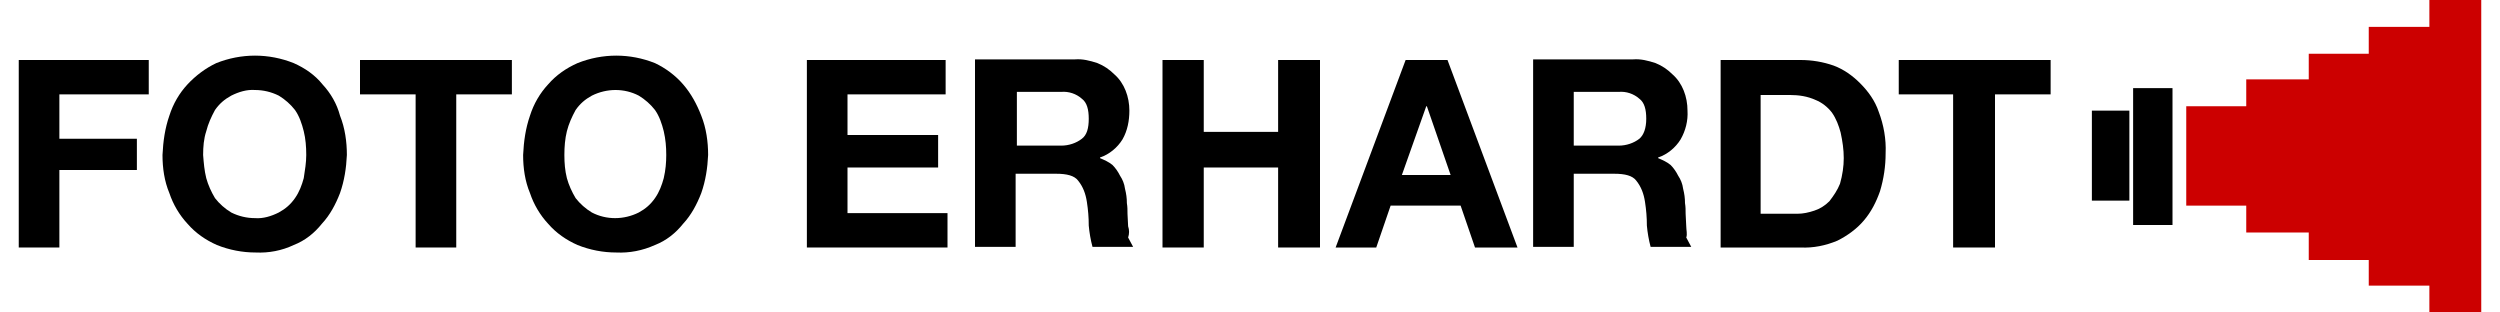
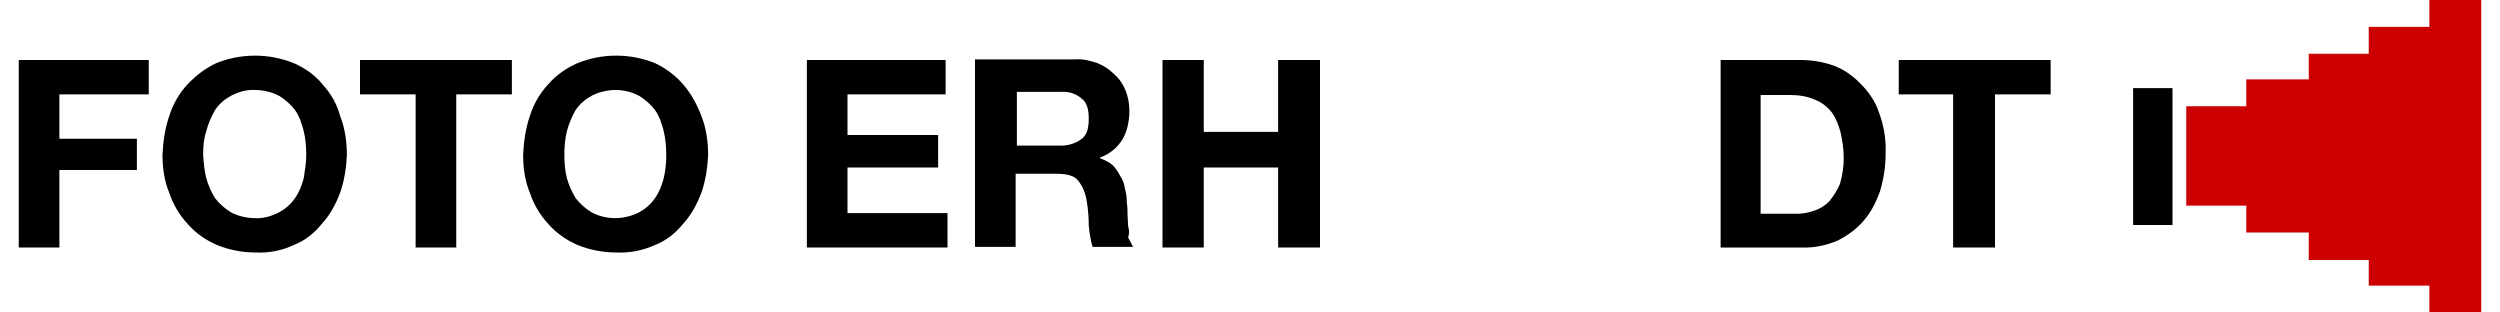
<svg xmlns="http://www.w3.org/2000/svg" version="1.1" id="Ebene_1" x="0px" y="0px" viewBox="0 0 400 50" style="enable-background:new 0 0 400 50;" xml:space="preserve">
  <style type="text/css">
	.st0{
        fill:#c00;
    }
</style>
-   <rect x="334.7" y="17.7" width="6" height="14.4" />
  <rect x="341.3" y="14.1" width="6.3" height="21.9" />
  <polygon class="st0" points="388.7,0 388.7,4.3 379,4.3 379,8.6 369.4,8.6 369.4,12.7 359.4,12.7 359.4,17 349.8,17 349.8,32.9   359.4,32.9 359.4,37.2 369.4,37.2 369.4,41.6 379,41.6 379,45.7 388.7,45.7 388.7,50 397,50 397,0 " />
  <polygon points="3,39.6 9.5,39.6 9.5,27.2 21.9,27.2 21.9,22.2 9.5,22.2 9.5,15.1 23.8,15.1 23.8,9.6 3,9.6 " />
  <path d="M51.6,13.5c-1.2-1.5-2.8-2.6-4.6-3.4c-4-1.6-8.4-1.6-12.4,0c-1.7,0.8-3.3,2-4.6,3.4c-1.3,1.4-2.3,3.1-2.9,5  c-0.7,2-1,4.1-1.1,6.3c0,2.1,0.3,4.2,1.1,6.1c0.6,1.8,1.6,3.5,2.9,4.9c1.3,1.5,2.9,2.6,4.7,3.4c2,0.8,4.1,1.2,6.2,1.2  c2.1,0.1,4.2-0.3,6.1-1.2c1.8-0.7,3.3-1.9,4.5-3.4c1.3-1.4,2.2-3.1,2.9-4.9c0.7-2,1-4,1.1-6.1c0-2.1-0.3-4.3-1.1-6.3  C53.9,16.6,52.9,14.9,51.6,13.5z M48.6,28.5c-0.3,1.1-0.7,2.2-1.4,3.2c-0.7,1-1.5,1.7-2.6,2.3c-1.2,0.6-2.5,1-3.8,0.9  c-1.3,0-2.6-0.3-3.8-0.9c-1-0.6-1.9-1.4-2.6-2.3c-0.6-1-1.1-2.1-1.4-3.2c-0.3-1.2-0.4-2.4-0.5-3.7c0-1.3,0.1-2.6,0.5-3.8  c0.3-1.2,0.8-2.3,1.4-3.4c0.7-1,1.5-1.7,2.6-2.3c1.2-0.6,2.5-1,3.8-0.9c1.3,0,2.6,0.3,3.8,0.9c1,0.6,1.9,1.4,2.6,2.3  c0.7,1,1.1,2.2,1.4,3.4c0.3,1.2,0.4,2.5,0.4,3.8C49,26,48.8,27.2,48.6,28.5L48.6,28.5z" />
  <polygon points="57.6,15.1 66.5,15.1 66.5,39.6 73,39.6 73,15.1 81.9,15.1 81.9,9.6 57.6,9.6 " />
  <path d="M109.3,13.5c-1.2-1.4-2.8-2.6-4.5-3.4c-4-1.6-8.4-1.6-12.4,0c-1.8,0.8-3.4,1.9-4.7,3.4c-1.3,1.4-2.3,3.1-2.9,5  c-0.7,2-1,4.1-1.1,6.3c0,2.1,0.3,4.2,1.1,6.1c0.6,1.8,1.6,3.5,2.9,4.9c1.3,1.5,2.9,2.6,4.7,3.4c2,0.8,4.1,1.2,6.2,1.2  c2.1,0.1,4.2-0.3,6.2-1.2c1.8-0.7,3.3-1.9,4.5-3.4c1.3-1.4,2.2-3.1,2.9-4.9c0.7-2,1-4,1.1-6.1c0-2.1-0.3-4.3-1.1-6.3  C111.5,16.7,110.6,15,109.3,13.5z M106.2,28.5c-0.3,1.1-0.7,2.2-1.4,3.2c-0.7,1-1.5,1.7-2.6,2.3c-2.4,1.2-5.2,1.2-7.5,0  c-1-0.6-1.9-1.4-2.6-2.3c-0.6-1-1.1-2.1-1.4-3.2c-0.3-1.2-0.4-2.4-0.4-3.7c0-1.3,0.1-2.6,0.4-3.8c0.3-1.2,0.8-2.3,1.4-3.4  c0.7-1,1.5-1.7,2.6-2.3c2.4-1.2,5.2-1.2,7.5,0c1,0.6,1.9,1.4,2.6,2.3c0.7,1,1.1,2.2,1.4,3.4c0.3,1.3,0.4,2.5,0.4,3.8  C106.6,26,106.5,27.2,106.2,28.5L106.2,28.5z" />
  <polygon points="135.6,26.8 150.1,26.8 150.1,21.6 135.6,21.6 135.6,15.1 151.3,15.1 151.3,9.6 129.1,9.6 129.1,39.6 151.6,39.6   151.6,34.1 135.6,34.1 " />
  <path d="M180.5,36.2c0-0.6-0.1-1.4-0.1-2c0-0.6,0-1.1-0.1-1.7c0-0.8-0.1-1.5-0.3-2.3c-0.1-0.8-0.4-1.5-0.8-2.1  c-0.3-0.6-0.7-1.2-1.2-1.7c-0.6-0.5-1.3-0.8-2-1.1v-0.1c1.5-0.5,2.8-1.6,3.6-2.9c0.8-1.4,1.1-3,1.1-4.6c0-1.1-0.2-2.2-0.6-3.2  c-0.4-1-1-1.9-1.8-2.6c-0.8-0.8-1.7-1.4-2.7-1.8c-1.2-0.4-2.4-0.7-3.6-0.6H156v30h6.5V27.8h6.5c1.7,0,2.9,0.3,3.5,1.1  c0.8,1,1.2,2.1,1.4,3.4c0.2,1.3,0.3,2.5,0.3,3.8c0.1,1.1,0.3,2.3,0.6,3.4h6.5c-0.3-0.5-0.5-1-0.8-1.5  C180.7,37.4,180.7,36.8,180.5,36.2z M173.1,22.2c-0.9,0.7-2.1,1.1-3.3,1.1h-7.1v-8.6h7.1c1.2-0.1,2.4,0.3,3.3,1.1  c0.8,0.6,1.1,1.7,1.1,3.2S173.9,21.6,173.1,22.2z" />
  <polygon points="204.5,21.1 192.6,21.1 192.6,9.6 186,9.6 186,39.6 192.6,39.6 192.6,26.8 204.5,26.8 204.5,39.6 211.2,39.6   211.2,9.6 204.5,9.6 " />
-   <path d="M224.9,9.6l-11.2,30h6.5l2.3-6.7h11.2l2.3,6.7h6.8l-11.2-30L224.9,9.6z M224.3,28l3.9-11h0.1l3.8,11H224.3z" />
-   <path d="M269.8,36.2c0-0.6-0.1-1.4-0.1-2c0-0.6,0-1.1-0.1-1.7c0-0.8-0.1-1.5-0.3-2.3c-0.1-0.8-0.4-1.5-0.8-2.1  c-0.3-0.6-0.7-1.2-1.2-1.7c-0.6-0.5-1.3-0.8-2-1.1v-0.1c1.5-0.5,2.8-1.6,3.6-2.9c0.8-1.4,1.2-3,1.1-4.6c0-1.1-0.2-2.2-0.6-3.2  c-0.4-1-1-1.9-1.8-2.6c-0.8-0.8-1.7-1.4-2.7-1.8c-1.2-0.4-2.4-0.7-3.6-0.6h-16v30h6.5V27.8h6.5c1.7,0,2.9,0.3,3.5,1.1  c0.8,1,1.2,2.1,1.4,3.4c0.2,1.3,0.3,2.5,0.3,3.8c0.1,1.1,0.3,2.3,0.6,3.4h6.5c-0.3-0.5-0.5-1-0.8-1.5  C270,37.5,269.8,36.8,269.8,36.2z M262.3,22.2c-0.9,0.7-2.1,1.1-3.3,1.1h-7.2v-8.6h7.2c1.2-0.1,2.4,0.3,3.3,1.1  c0.8,0.6,1.1,1.7,1.1,3.2S263,21.6,262.3,22.2z" />
  <path d="M297.6,13.3c-1.2-1.2-2.6-2.2-4.2-2.8c-1.7-0.6-3.5-0.9-5.3-0.9h-12.8v30h12.8c2,0.1,4-0.3,5.9-1.1c1.6-0.8,3.1-1.9,4.2-3.2  c1.2-1.4,2-3,2.6-4.7c0.6-2,0.9-4,0.9-6.1c0.1-2.2-0.3-4.5-1.1-6.6C300,16.1,298.9,14.6,297.6,13.3z M294.4,29.4  c-0.4,1-1,1.9-1.7,2.8c-0.7,0.7-1.5,1.2-2.4,1.5c-0.9,0.3-1.8,0.5-2.7,0.5h-5.9v-19h4.7c1.4,0,2.8,0.2,4.1,0.8c1,0.4,1.9,1.1,2.6,2  c0.7,1,1.1,2.1,1.4,3.2c0.3,1.4,0.5,2.7,0.5,4.1C295,26.6,294.8,28,294.4,29.4L294.4,29.4z" />
  <polygon points="303.8,15.1 312.5,15.1 312.5,39.6 319.2,39.6 319.2,15.1 328.1,15.1 328.1,9.6 303.8,9.6 " />
</svg>